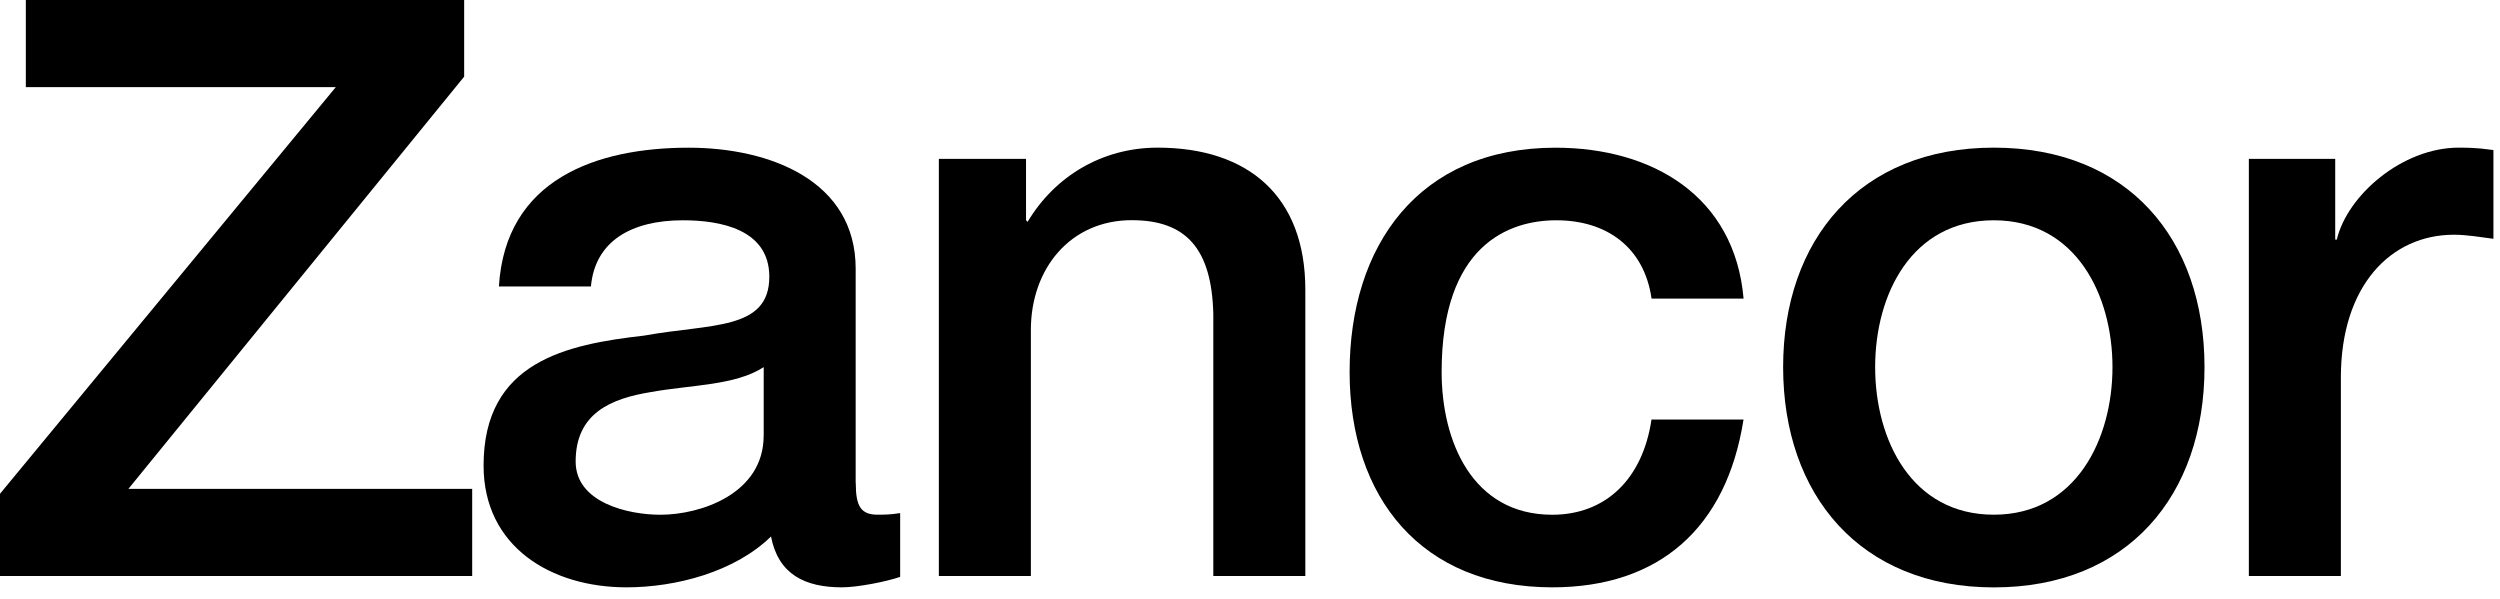
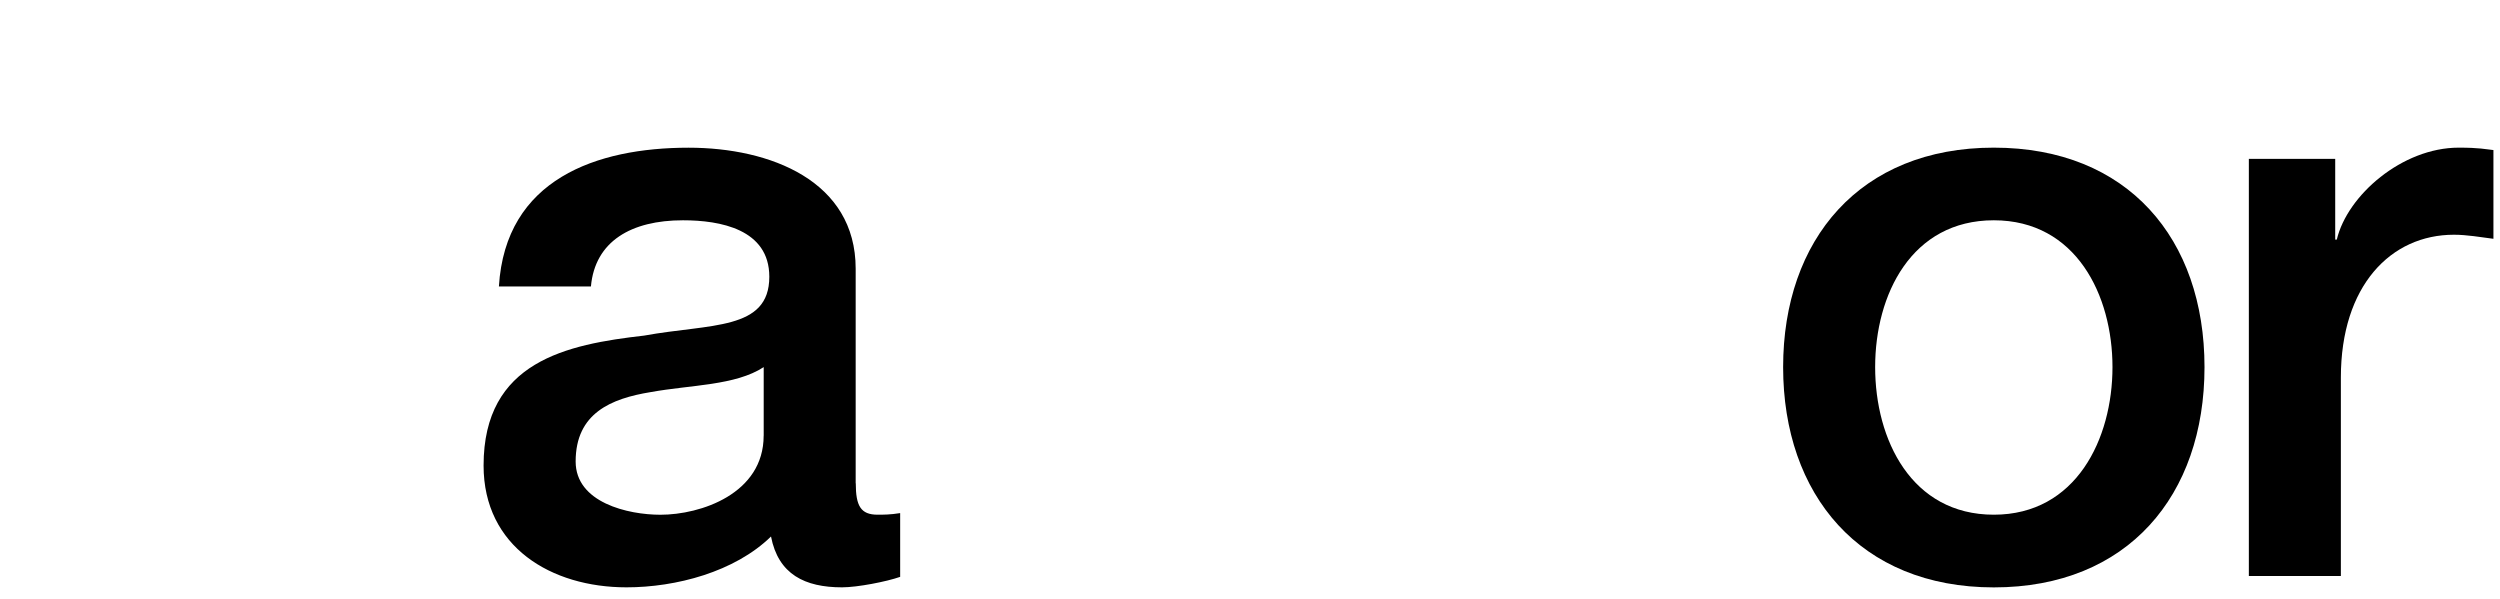
<svg xmlns="http://www.w3.org/2000/svg" width="167" height="40" viewBox="0 0 167 40" fill="none">
  <path d="M133.187 9.863C124.236 9.863 119.113 16.006 119.113 24.523C119.113 33.039 124.236 39.238 133.187 39.238C142.138 39.238 147.261 33.094 147.261 24.523C147.261 15.951 142.138 9.863 133.187 9.863ZM133.187 34.382C127.686 34.382 125.26 29.372 125.26 24.523C125.26 19.674 127.69 14.715 133.187 14.715C138.685 14.715 141.114 19.729 141.114 24.523C141.114 29.317 138.685 34.382 133.187 34.382Z" fill="black" />
  <path d="M156.102 16.006H155.992V10.614H150.223V38.479H156.37V25.22C156.37 19.076 159.713 15.68 163.922 15.68C164.785 15.68 165.702 15.841 166.561 15.951V10.024C166.021 9.969 165.643 9.863 164.241 9.863C160.469 9.863 156.799 13.043 156.098 16.006" fill="black" />
-   <path d="M1.725 0V5.821H22.43L0 32.984V38.479H31.542V32.658H8.576L31.006 5.12V0H1.725Z" fill="black" />
-   <path d="M77.325 9.863C73.658 9.863 70.477 11.748 68.645 14.818L68.539 14.711V10.614H62.715V38.479H68.862V22.04C68.862 17.943 71.5 14.708 75.6 14.708C79.214 14.708 80.939 16.593 81.049 20.961V38.479H87.196V19.348C87.196 13.094 83.369 9.863 77.328 9.863" fill="black" />
  <path d="M57.159 32.284V17.95C57.159 12.078 51.445 9.866 45.999 9.866C39.852 9.866 33.76 11.968 33.327 19.135H39.474C39.745 16.116 42.167 14.715 45.621 14.715C48.101 14.715 51.39 15.306 51.39 18.486C51.39 22.095 47.452 21.611 43.03 22.418C37.852 23.008 32.303 24.141 32.303 31.096C32.303 36.538 36.831 39.234 41.848 39.234C45.14 39.234 49.074 38.211 51.503 35.838C51.991 38.369 53.768 39.234 56.248 39.234C57.272 39.234 59.214 38.856 60.131 38.534V34.275C59.485 34.382 58.997 34.382 58.623 34.382C57.492 34.382 57.166 33.791 57.166 32.28M51.012 29.104C51.012 32.984 46.806 34.385 44.112 34.385C41.954 34.385 38.453 33.578 38.453 30.828C38.453 27.593 40.828 26.624 43.466 26.192C46.16 25.704 49.125 25.759 51.015 24.523V29.104H51.012Z" fill="black" />
-   <path d="M103.96 14.715C107.358 14.715 109.836 16.545 110.324 19.945H116.471C115.88 13.101 110.379 9.866 103.905 9.866C94.738 9.866 90.154 16.443 90.154 24.845C90.154 33.248 94.951 39.234 103.689 39.234C110.86 39.234 115.333 35.247 116.467 28.025H110.32C109.729 32.012 107.248 34.385 103.689 34.385C98.349 34.385 96.301 29.482 96.301 24.845C96.301 16.384 100.778 14.715 103.96 14.715Z" fill="black" />
</svg>